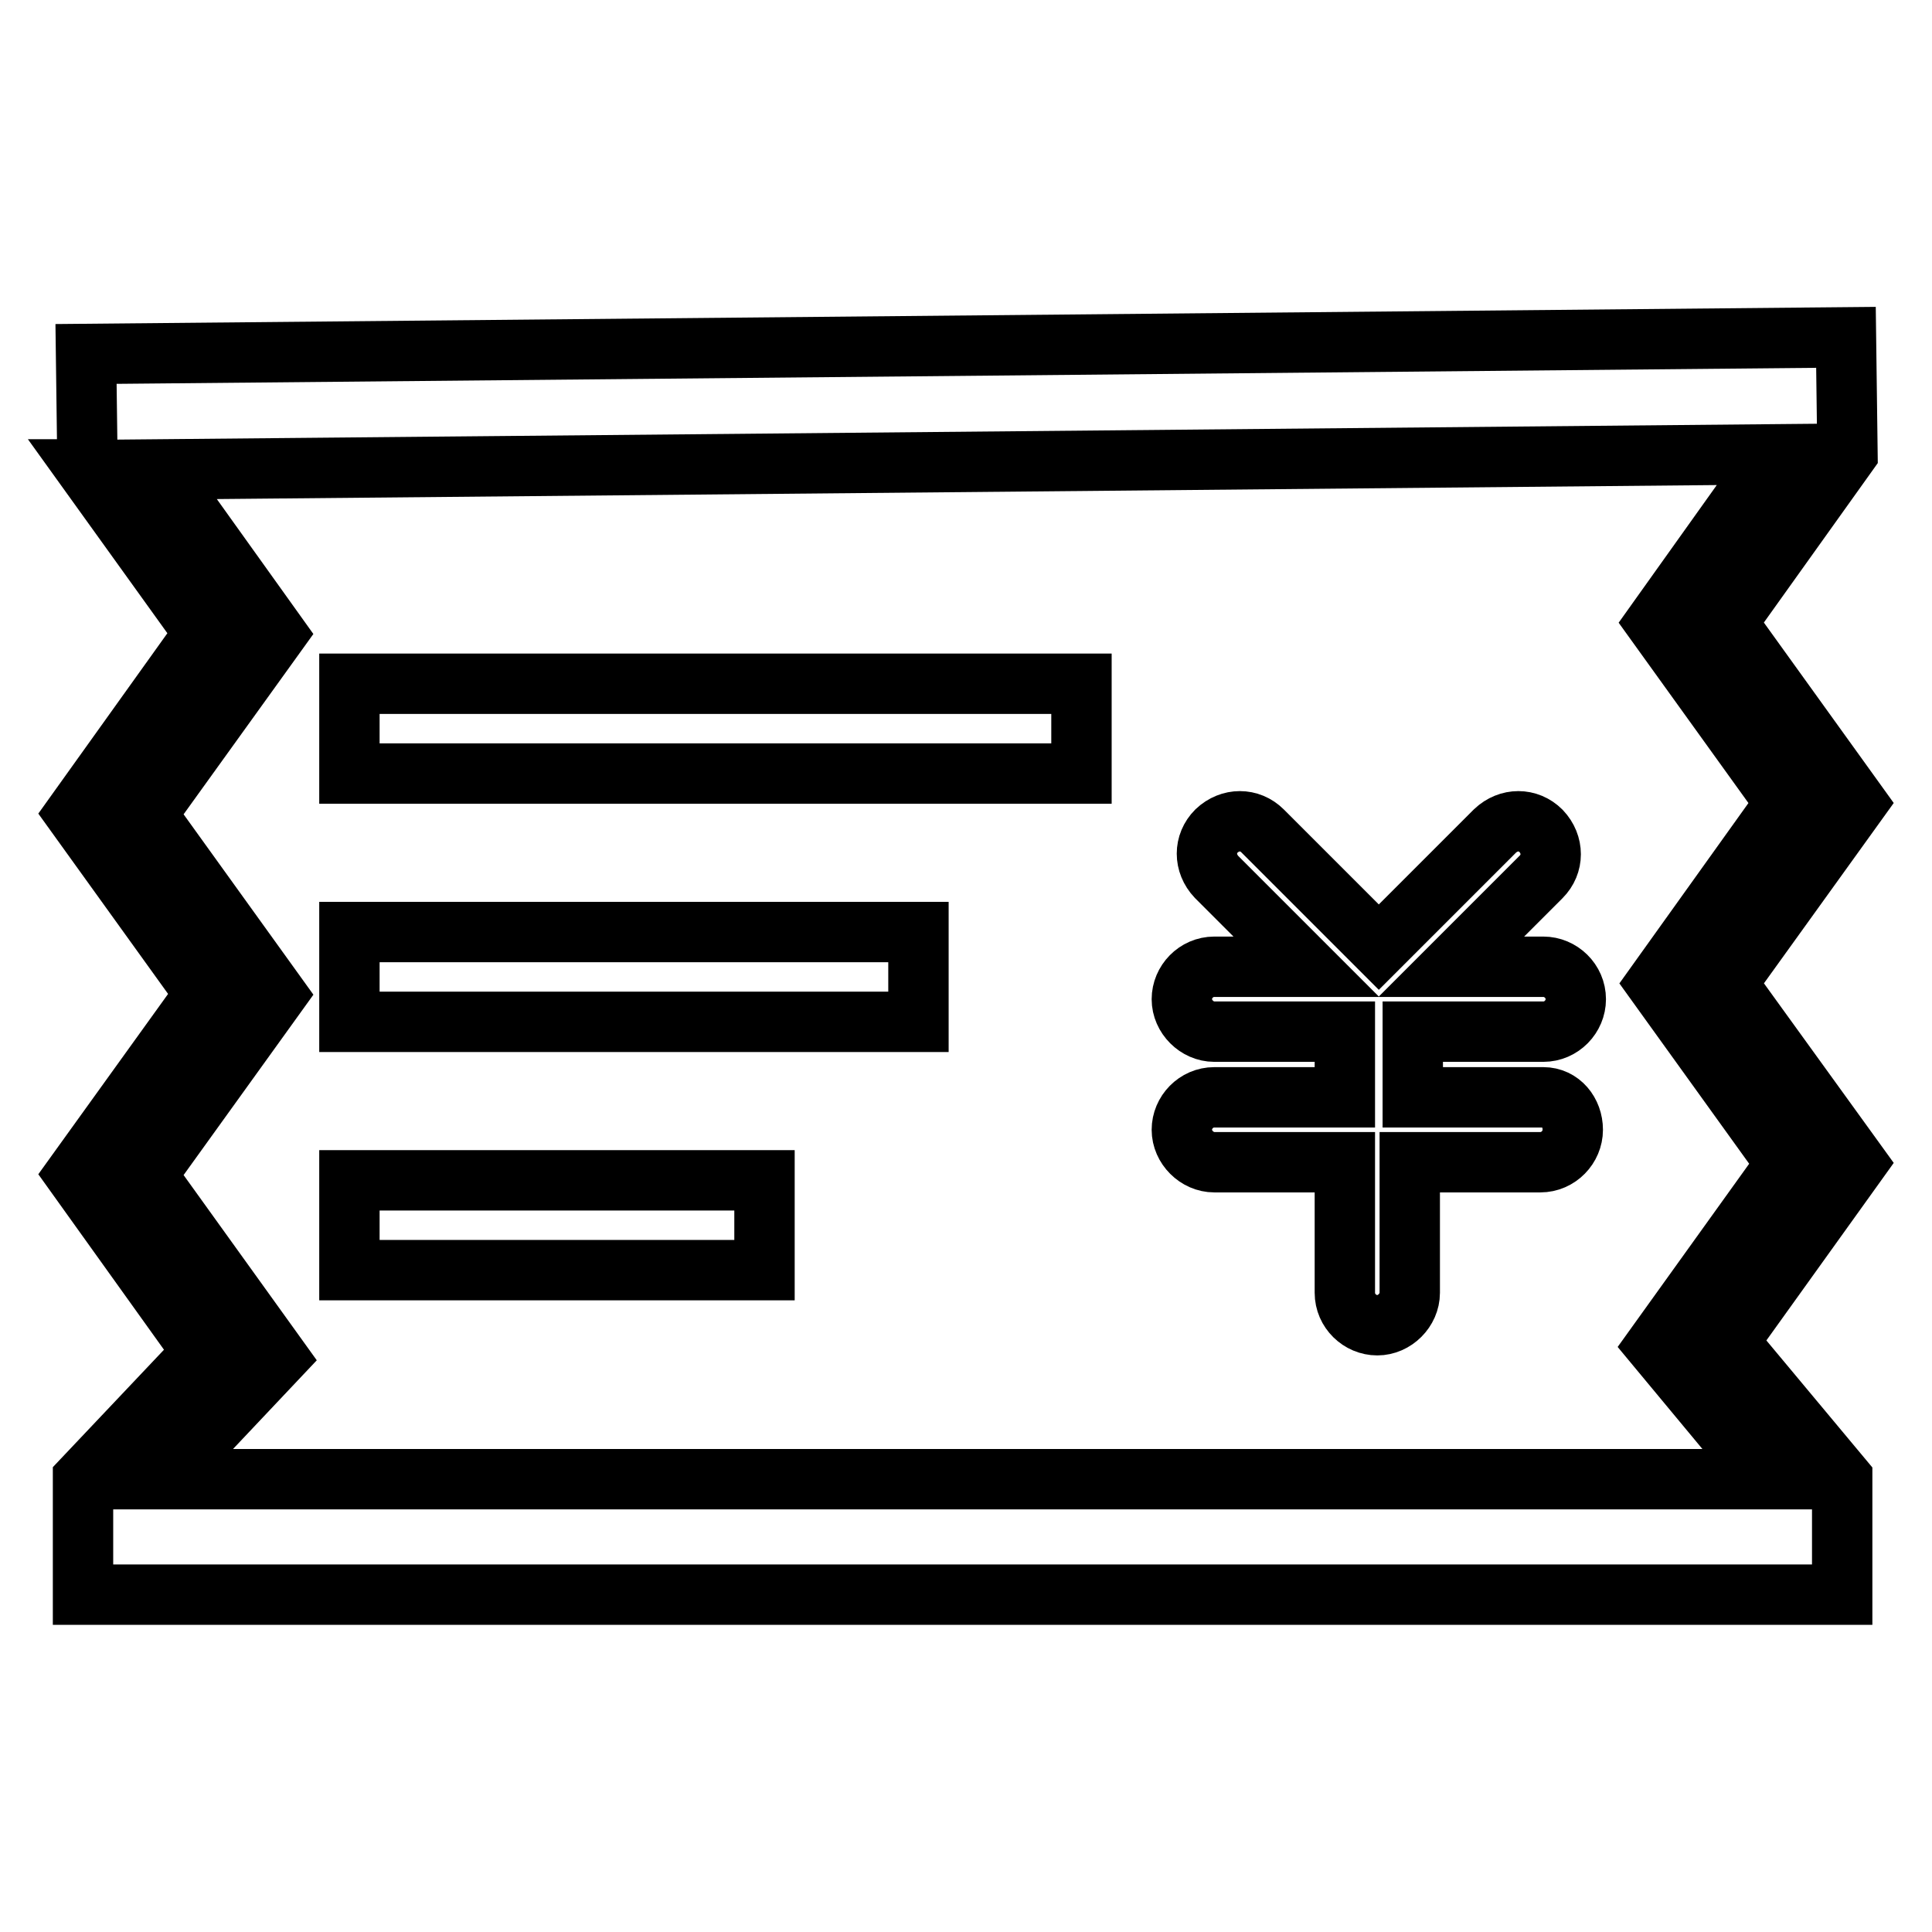
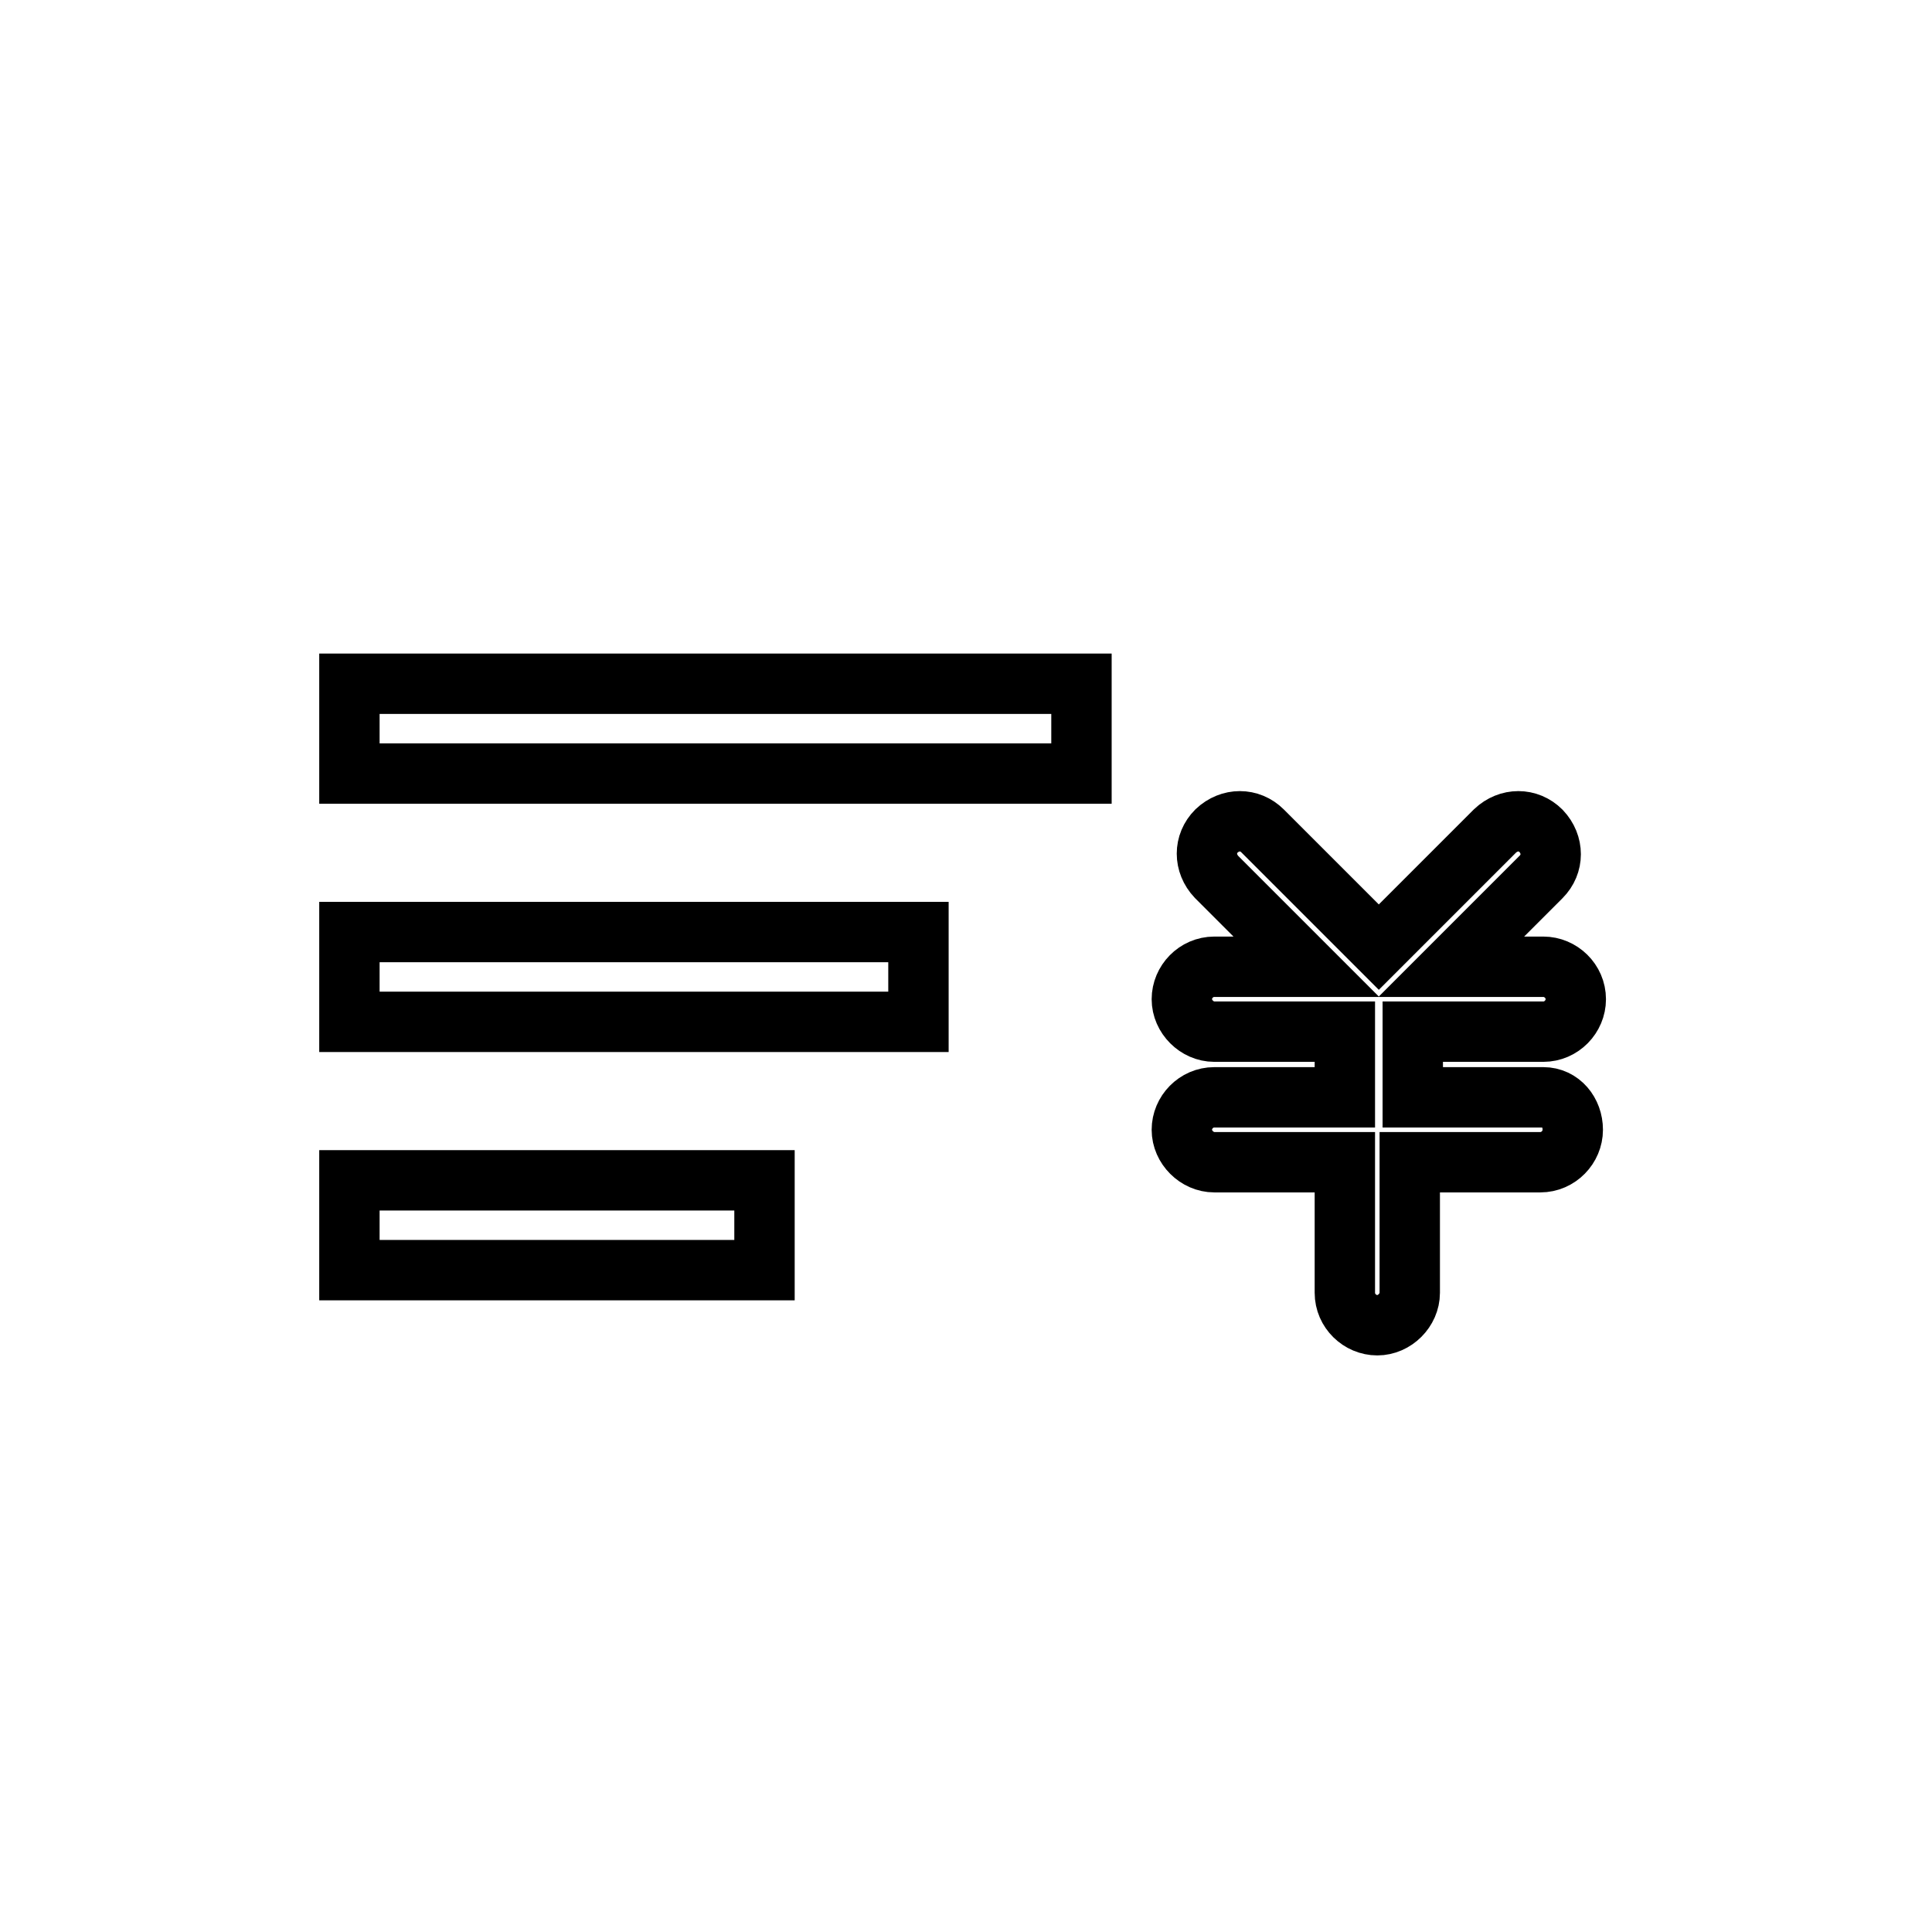
<svg xmlns="http://www.w3.org/2000/svg" version="1.1" x="0px" y="0px" viewBox="0 0 256 256" enable-background="new 0 0 256 256" xml:space="preserve">
  <g>
    <path stroke-width="8" fill-opacity="0" stroke="#000000" d="M204.5,145.4h-17.3v-8.7h17.3c2.4,0,4.3-2,4.3-4.3c0-2.4-2-4.3-4.3-4.3h-12.2l11.9-11.9 c1.7-1.7,1.7-4.3,0-6.1c-1.7-1.7-4.3-1.7-6.1,0l-15.4,15.4l-15.4-15.4c-1.7-1.7-4.3-1.7-6.1,0c-1.7,1.7-1.7,4.3,0,6.1l11.9,11.9 h-12.2c-2.4,0-4.3,2-4.3,4.3s2,4.3,4.3,4.3h17.3v8.7h-17.3c-2.4,0-4.3,2-4.3,4.3s2,4.3,4.3,4.3h17.3v17.3c0,2.4,2,4.3,4.3,4.3 s4.3-2,4.3-4.3v-17.3h17.3c2.4,0,4.3-2,4.3-4.3S206.8,145.4,204.5,145.4L204.5,145.4z" />
    <path stroke-width="8" fill-opacity="0" stroke="#000000" d="M46.3,90.6h97v11.9h-97V90.6z M46.3,123.5h75.4v11.9H46.3V123.5z M46.3,156.4h55v11.9h-55V156.4z" />
-     <path stroke-width="8" fill-opacity="0" stroke="#000000" d="M228.8,130.3l17.2-23.9l-17.2-23.9l16-22.4h0l-0.2-15.4L11.4,46.9l0.2,15.3l-0.1,0l15.6,21.7L10,107.8 l17.2,23.9L10,155.6l16.9,23.6L11,196v15.3h233.1V196l0,0l0,0v-0.1h0L229,177.8l17-23.7L228.8,130.3L228.8,130.3z M234.1,196H21.6 l15.2-16.1l-17.4-24.2l17.2-23.9l-17.2-23.9l17.2-23.9L21,62.2l214.3-2l-15.9,22.3l17.2,23.9l-17.1,23.9l17.2,23.9l-17.3,24.1 L234.1,196L234.1,196z" />
  </g>
</svg>